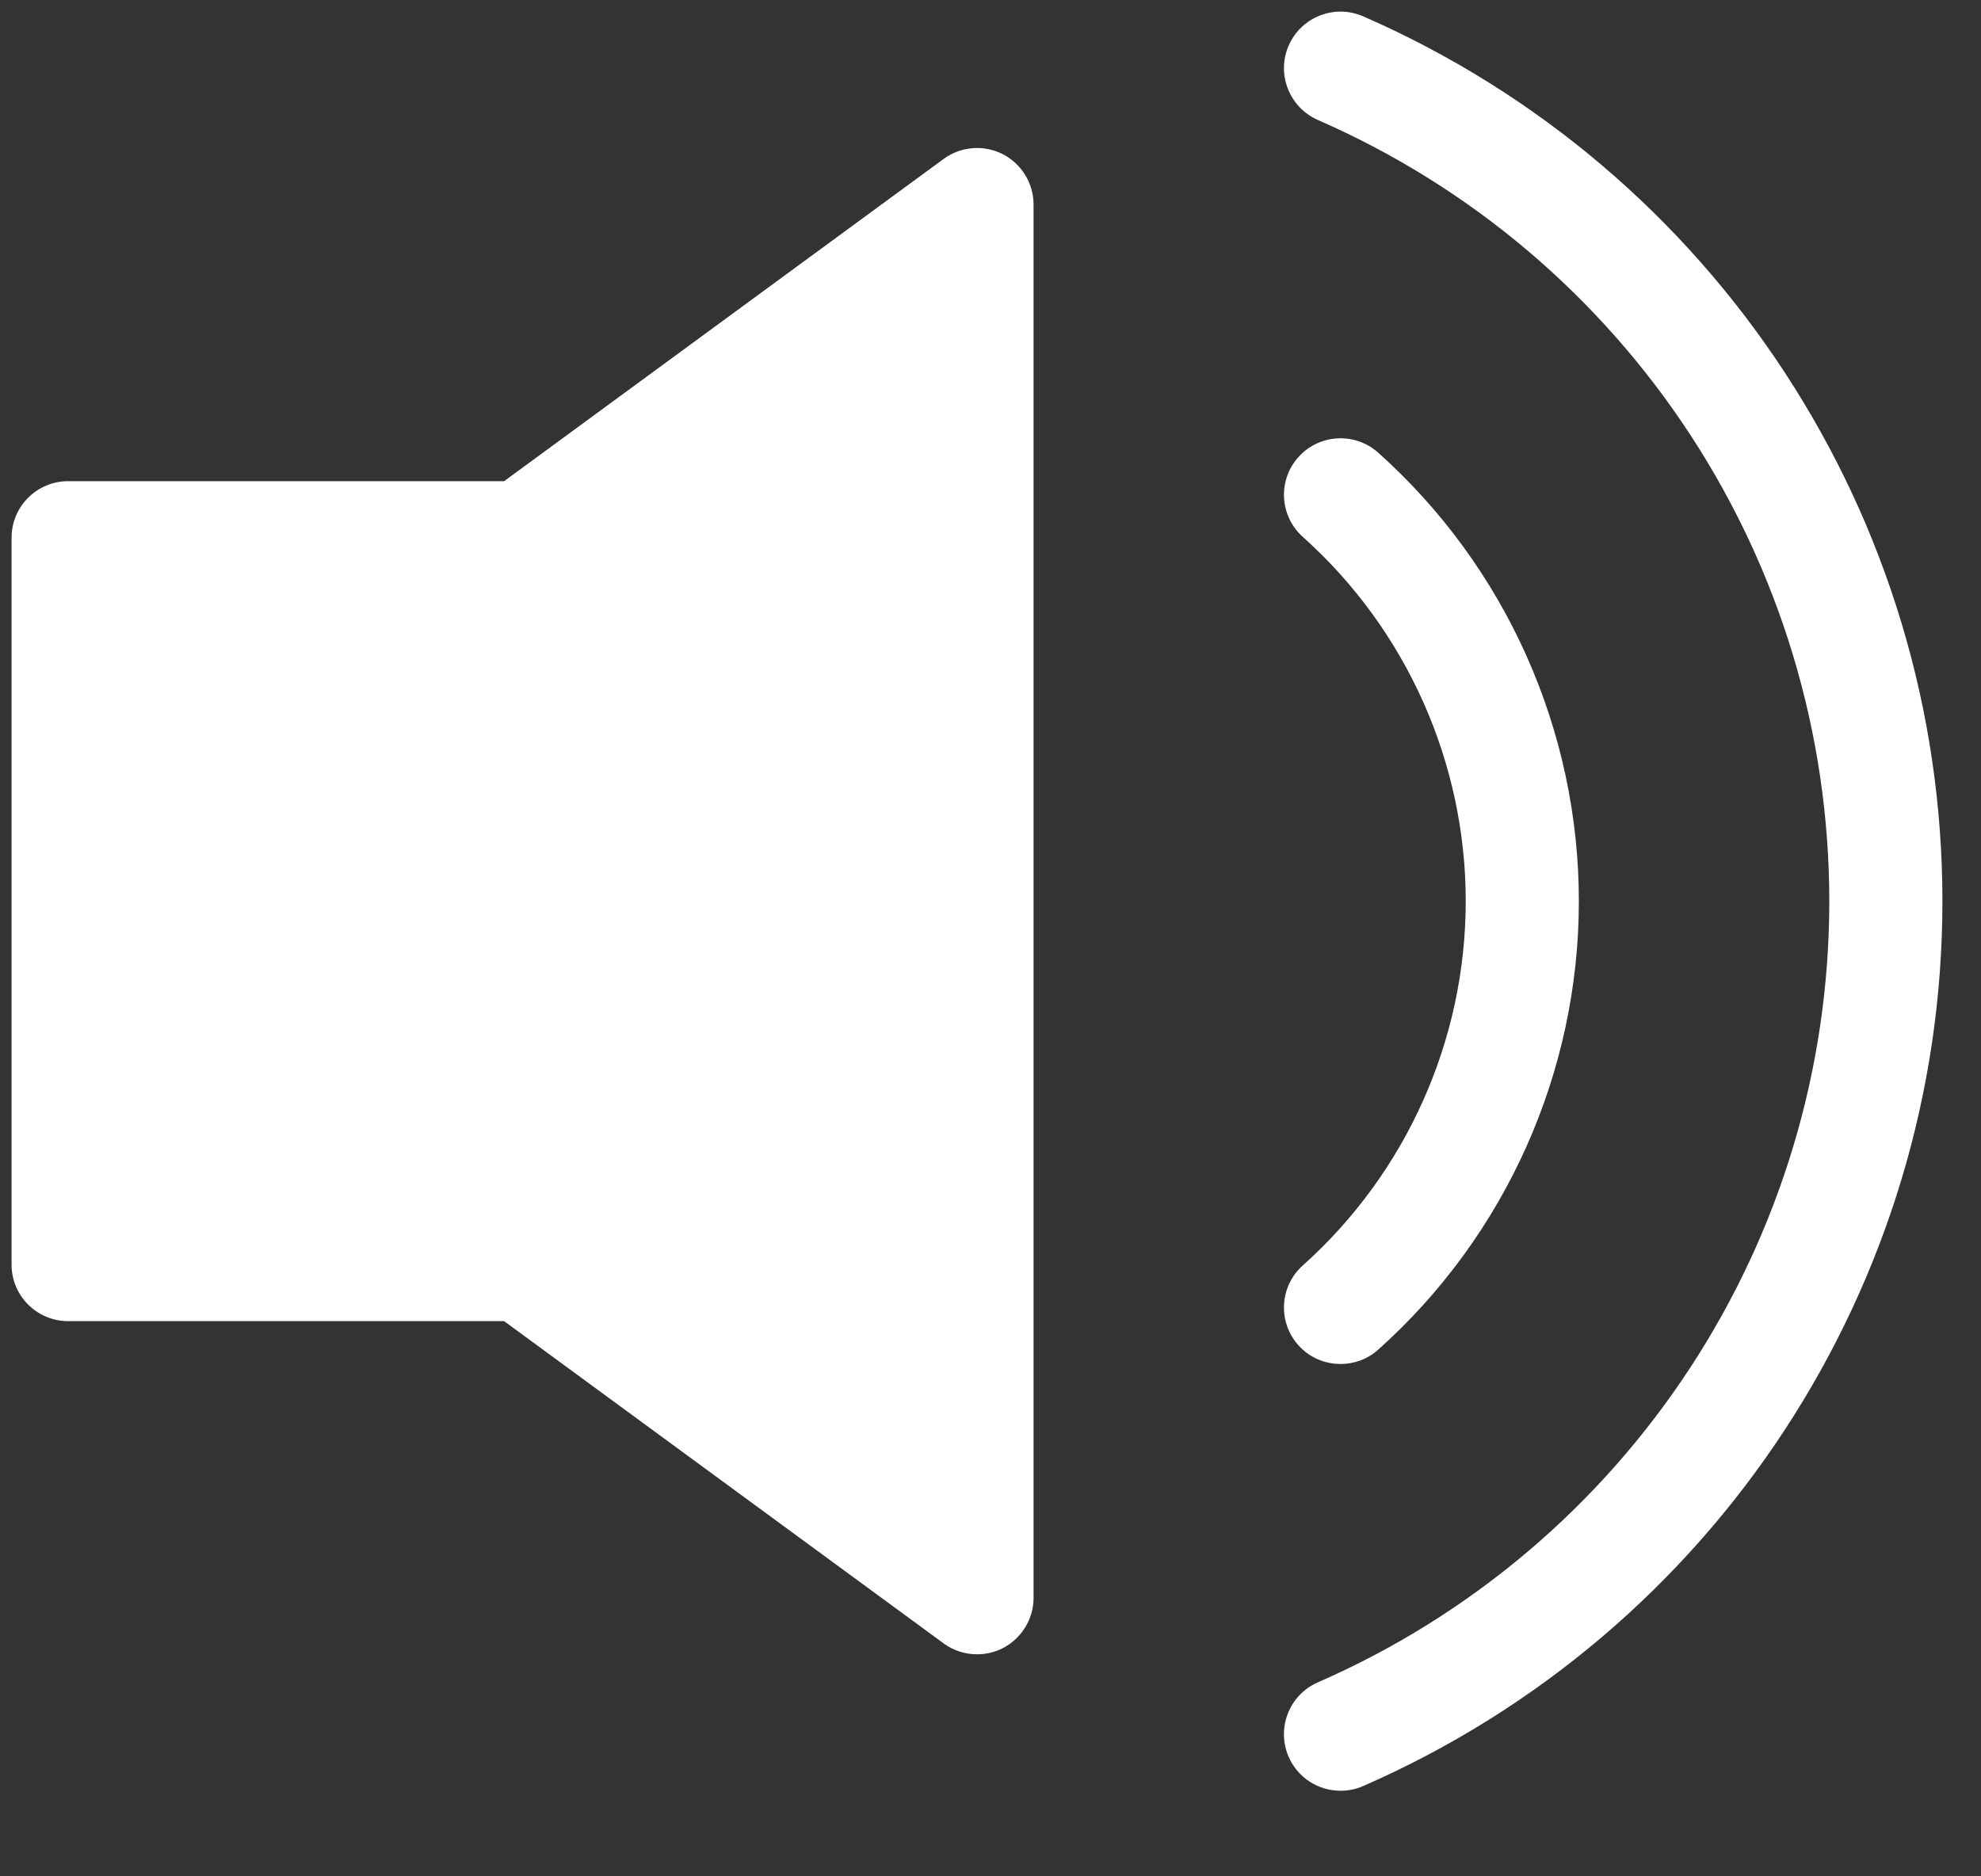
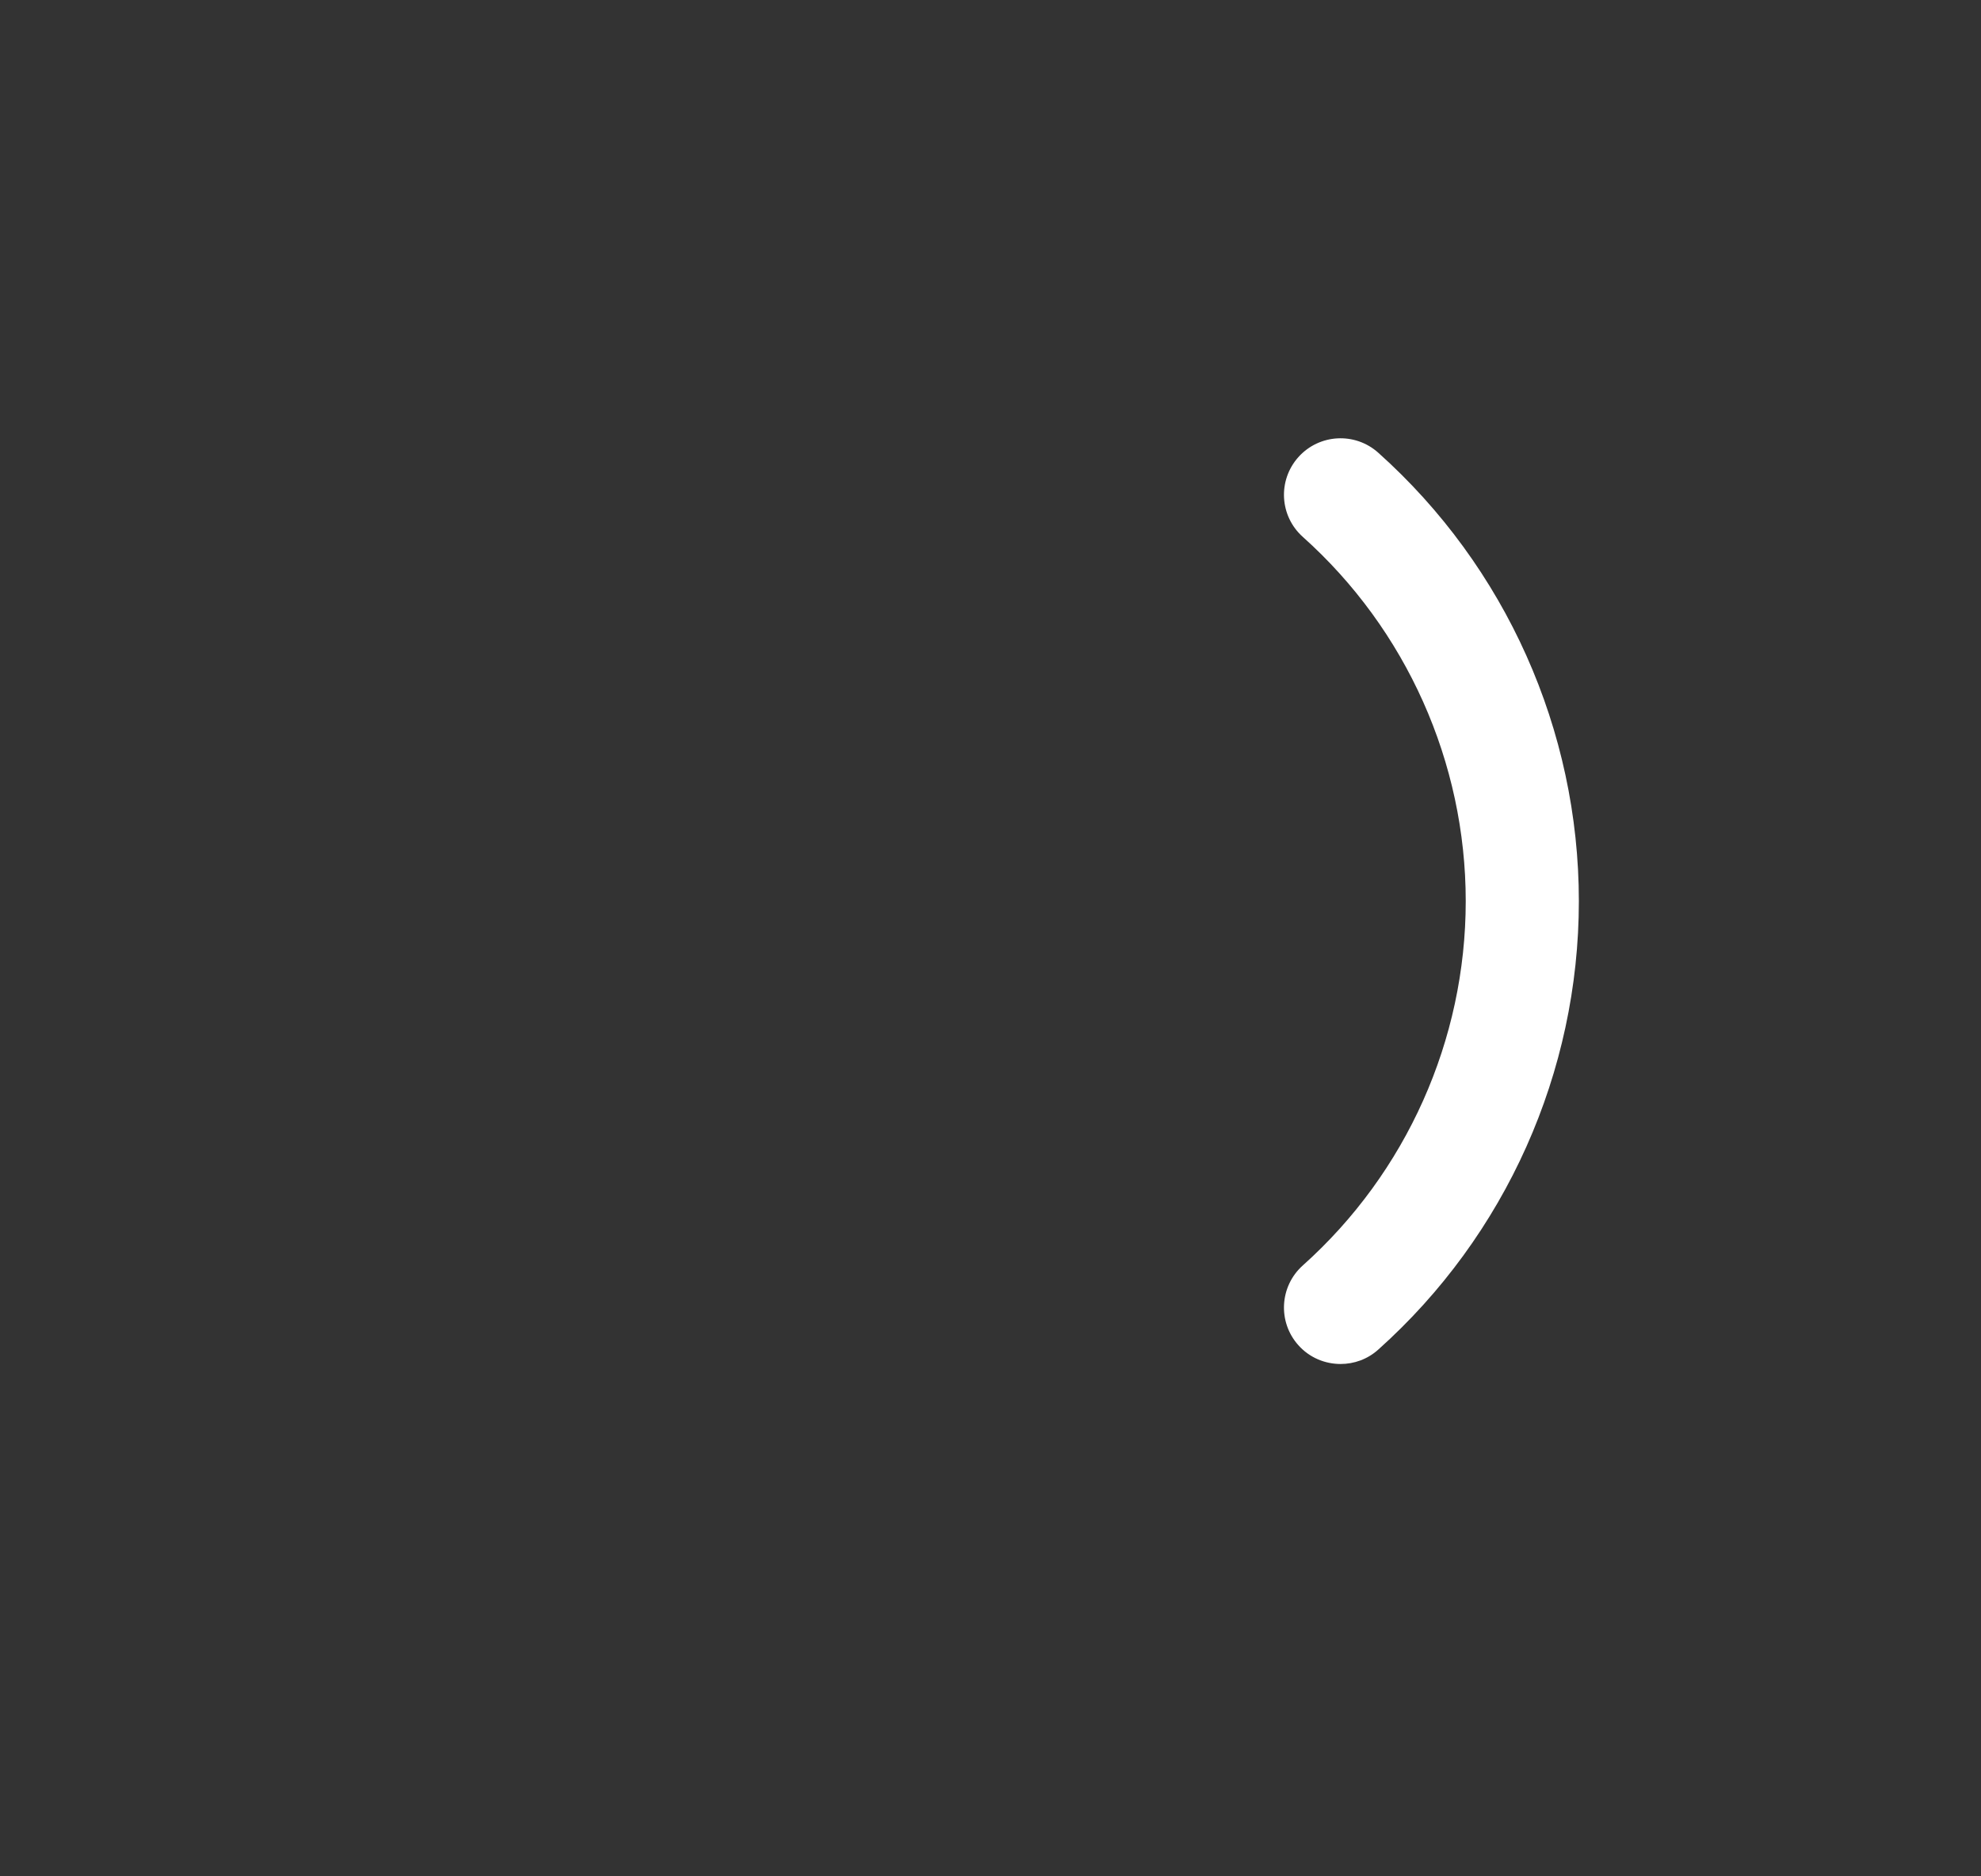
<svg xmlns="http://www.w3.org/2000/svg" width="19" height="18" viewBox="0 0 19 18" fill="none">
  <rect x="0" y="0" width="19" height="18" fill="#333333" stroke="none" />
  <path d="M13.219 4.343C12.996 4.143 12.653 4.162 12.453 4.385C12.253 4.609 12.272 4.951 12.496 5.151C13.489 6.04 14.058 7.314 14.058 8.645C14.058 9.977 13.489 11.25 12.496 12.139C12.272 12.339 12.253 12.682 12.453 12.905C12.56 13.025 12.709 13.085 12.858 13.085C12.986 13.085 13.116 13.04 13.219 12.947C14.442 11.853 15.143 10.285 15.143 8.645C15.143 7.005 14.442 5.437 13.219 4.343Z" fill="white" />
-   <path d="M13.075 0.157C12.8 0.037 12.48 0.162 12.36 0.437C12.24 0.711 12.366 1.031 12.64 1.151C15.619 2.453 17.544 5.394 17.545 8.645C17.545 11.896 15.619 14.837 12.64 16.139C12.365 16.259 12.24 16.579 12.36 16.854C12.449 17.058 12.648 17.179 12.857 17.179C12.93 17.179 13.004 17.165 13.074 17.134C16.449 15.659 18.63 12.327 18.63 8.645C18.63 4.963 16.449 1.631 13.075 0.157Z" fill="white" />
-   <path d="M9.616 1.478C9.433 1.386 9.215 1.404 9.05 1.525L4.835 4.616H0.654C0.354 4.616 0.111 4.859 0.111 5.158V12.132C0.111 12.431 0.354 12.674 0.654 12.674H4.835L9.05 15.765C9.145 15.835 9.257 15.87 9.371 15.87C9.454 15.87 9.538 15.851 9.616 15.812C9.798 15.719 9.913 15.532 9.913 15.328V1.962C9.913 1.758 9.798 1.571 9.616 1.478Z" fill="white" />
</svg>